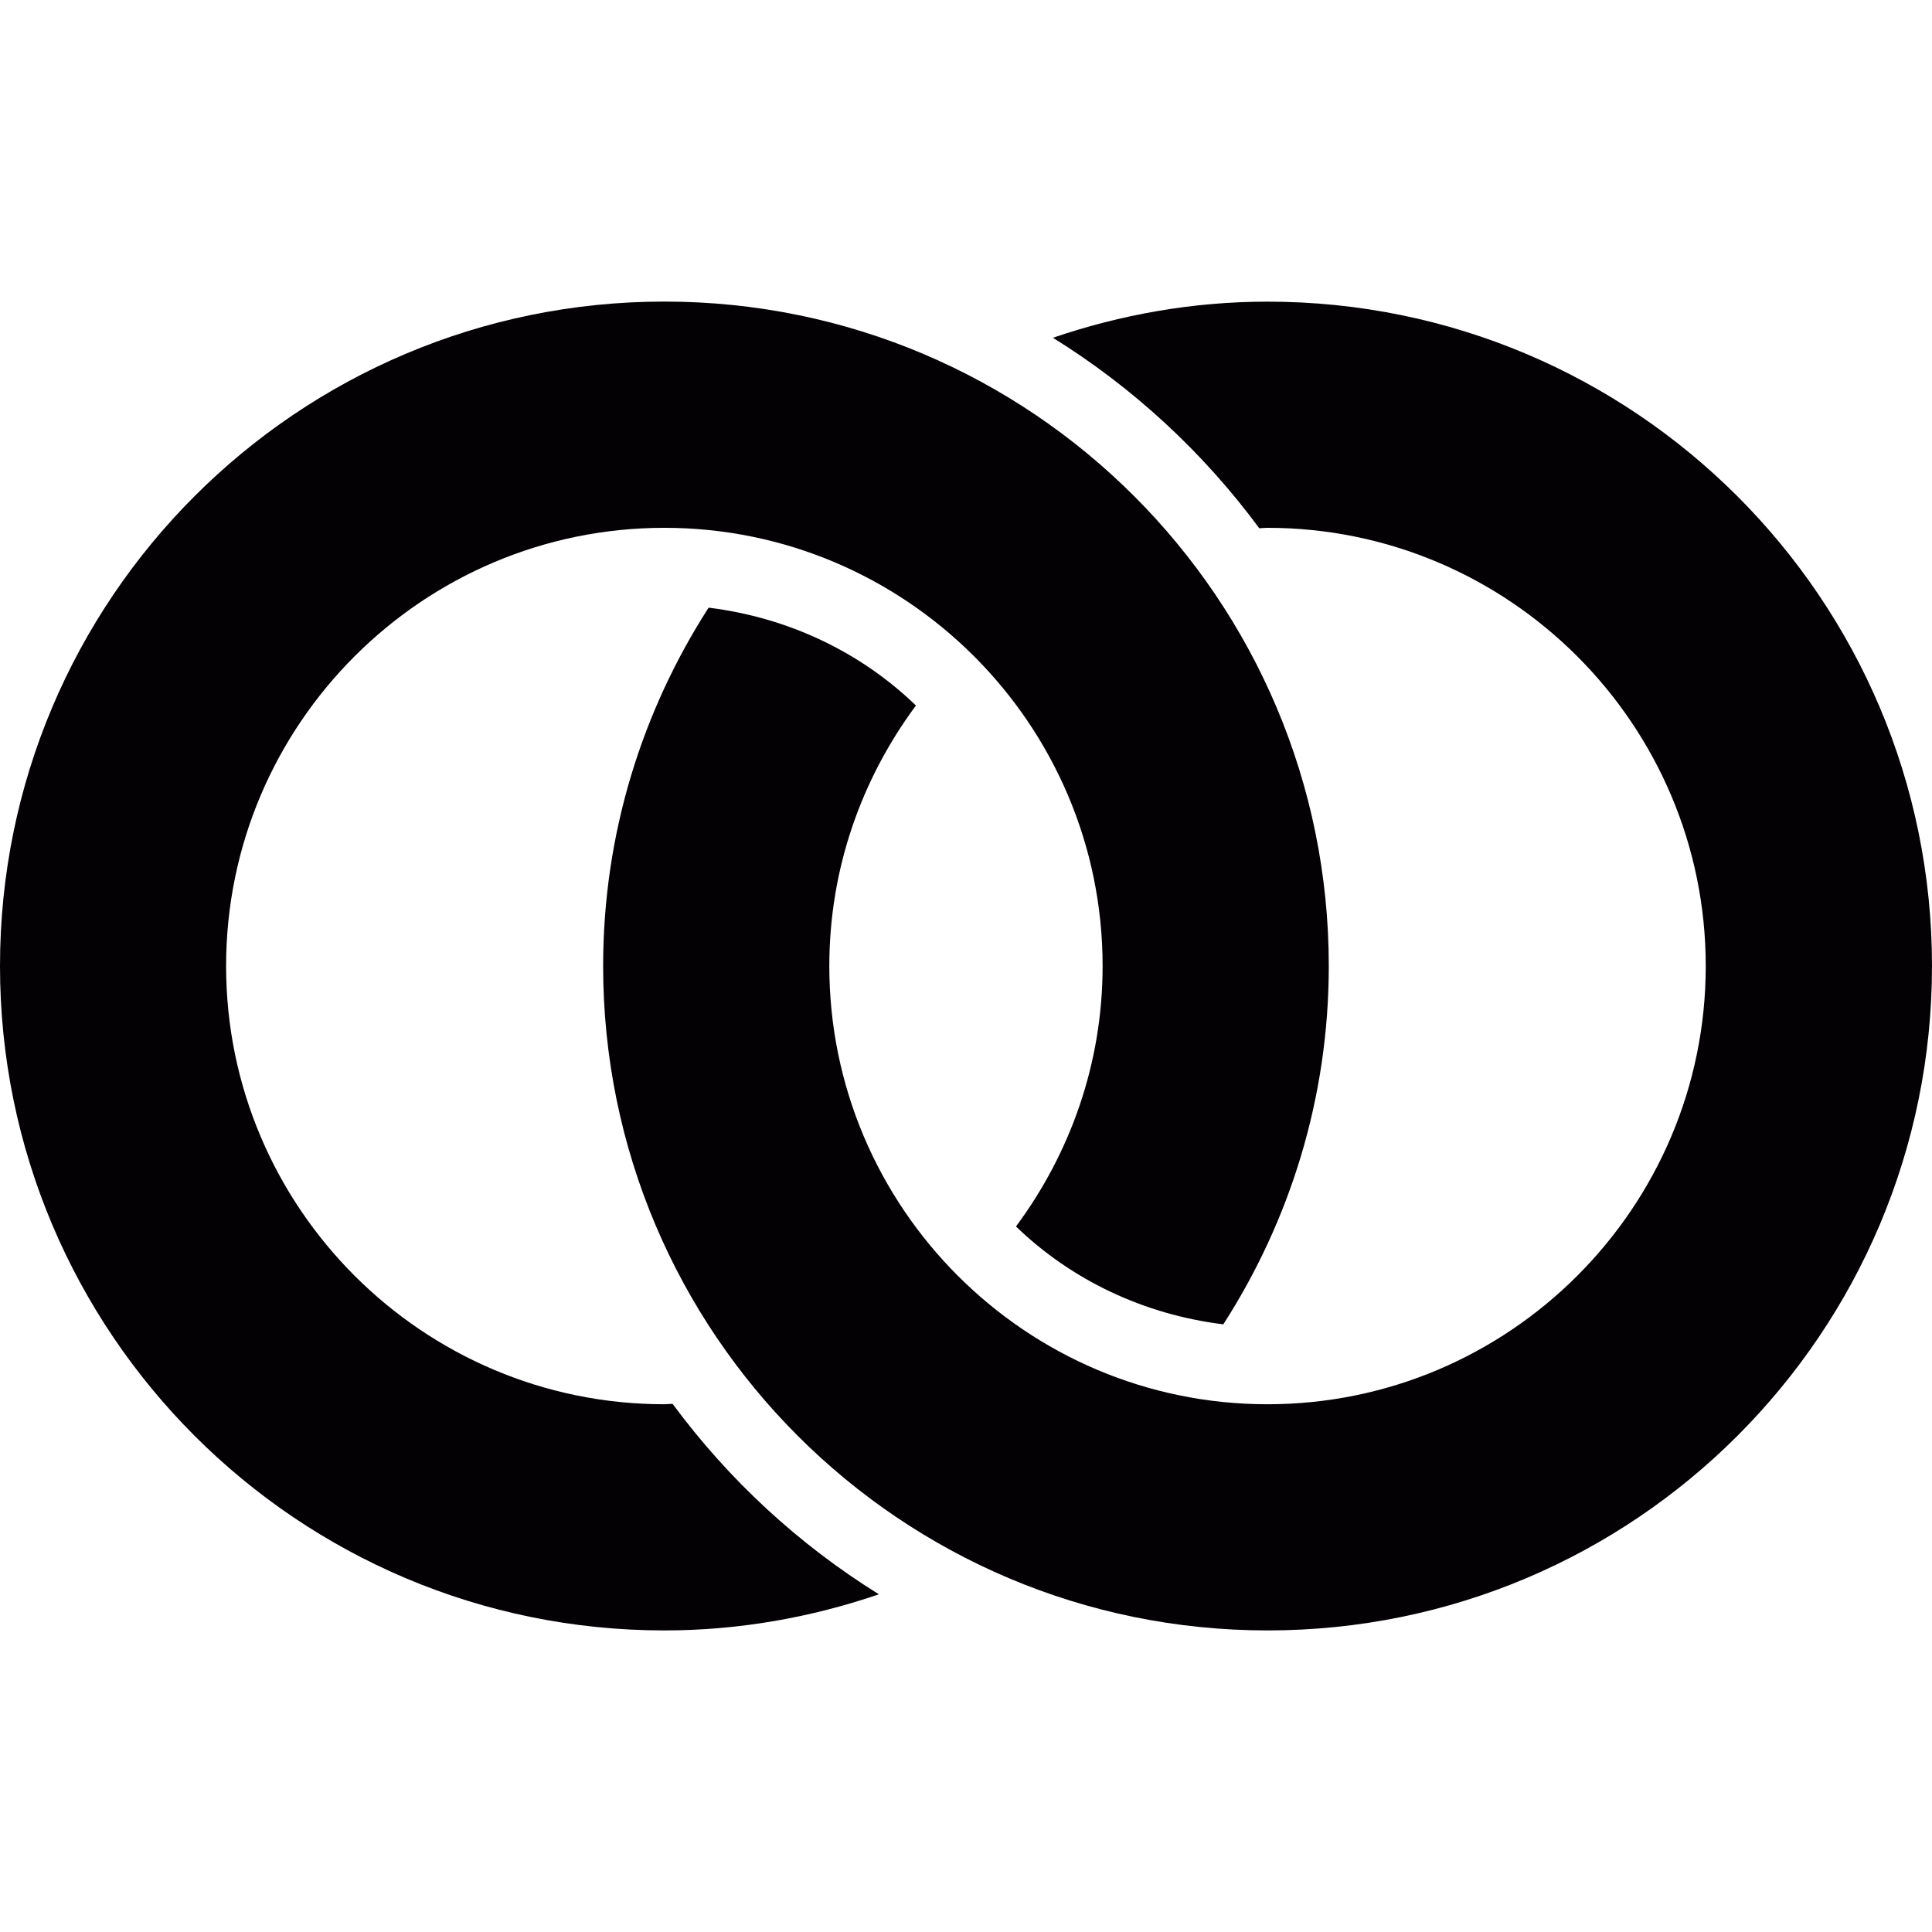
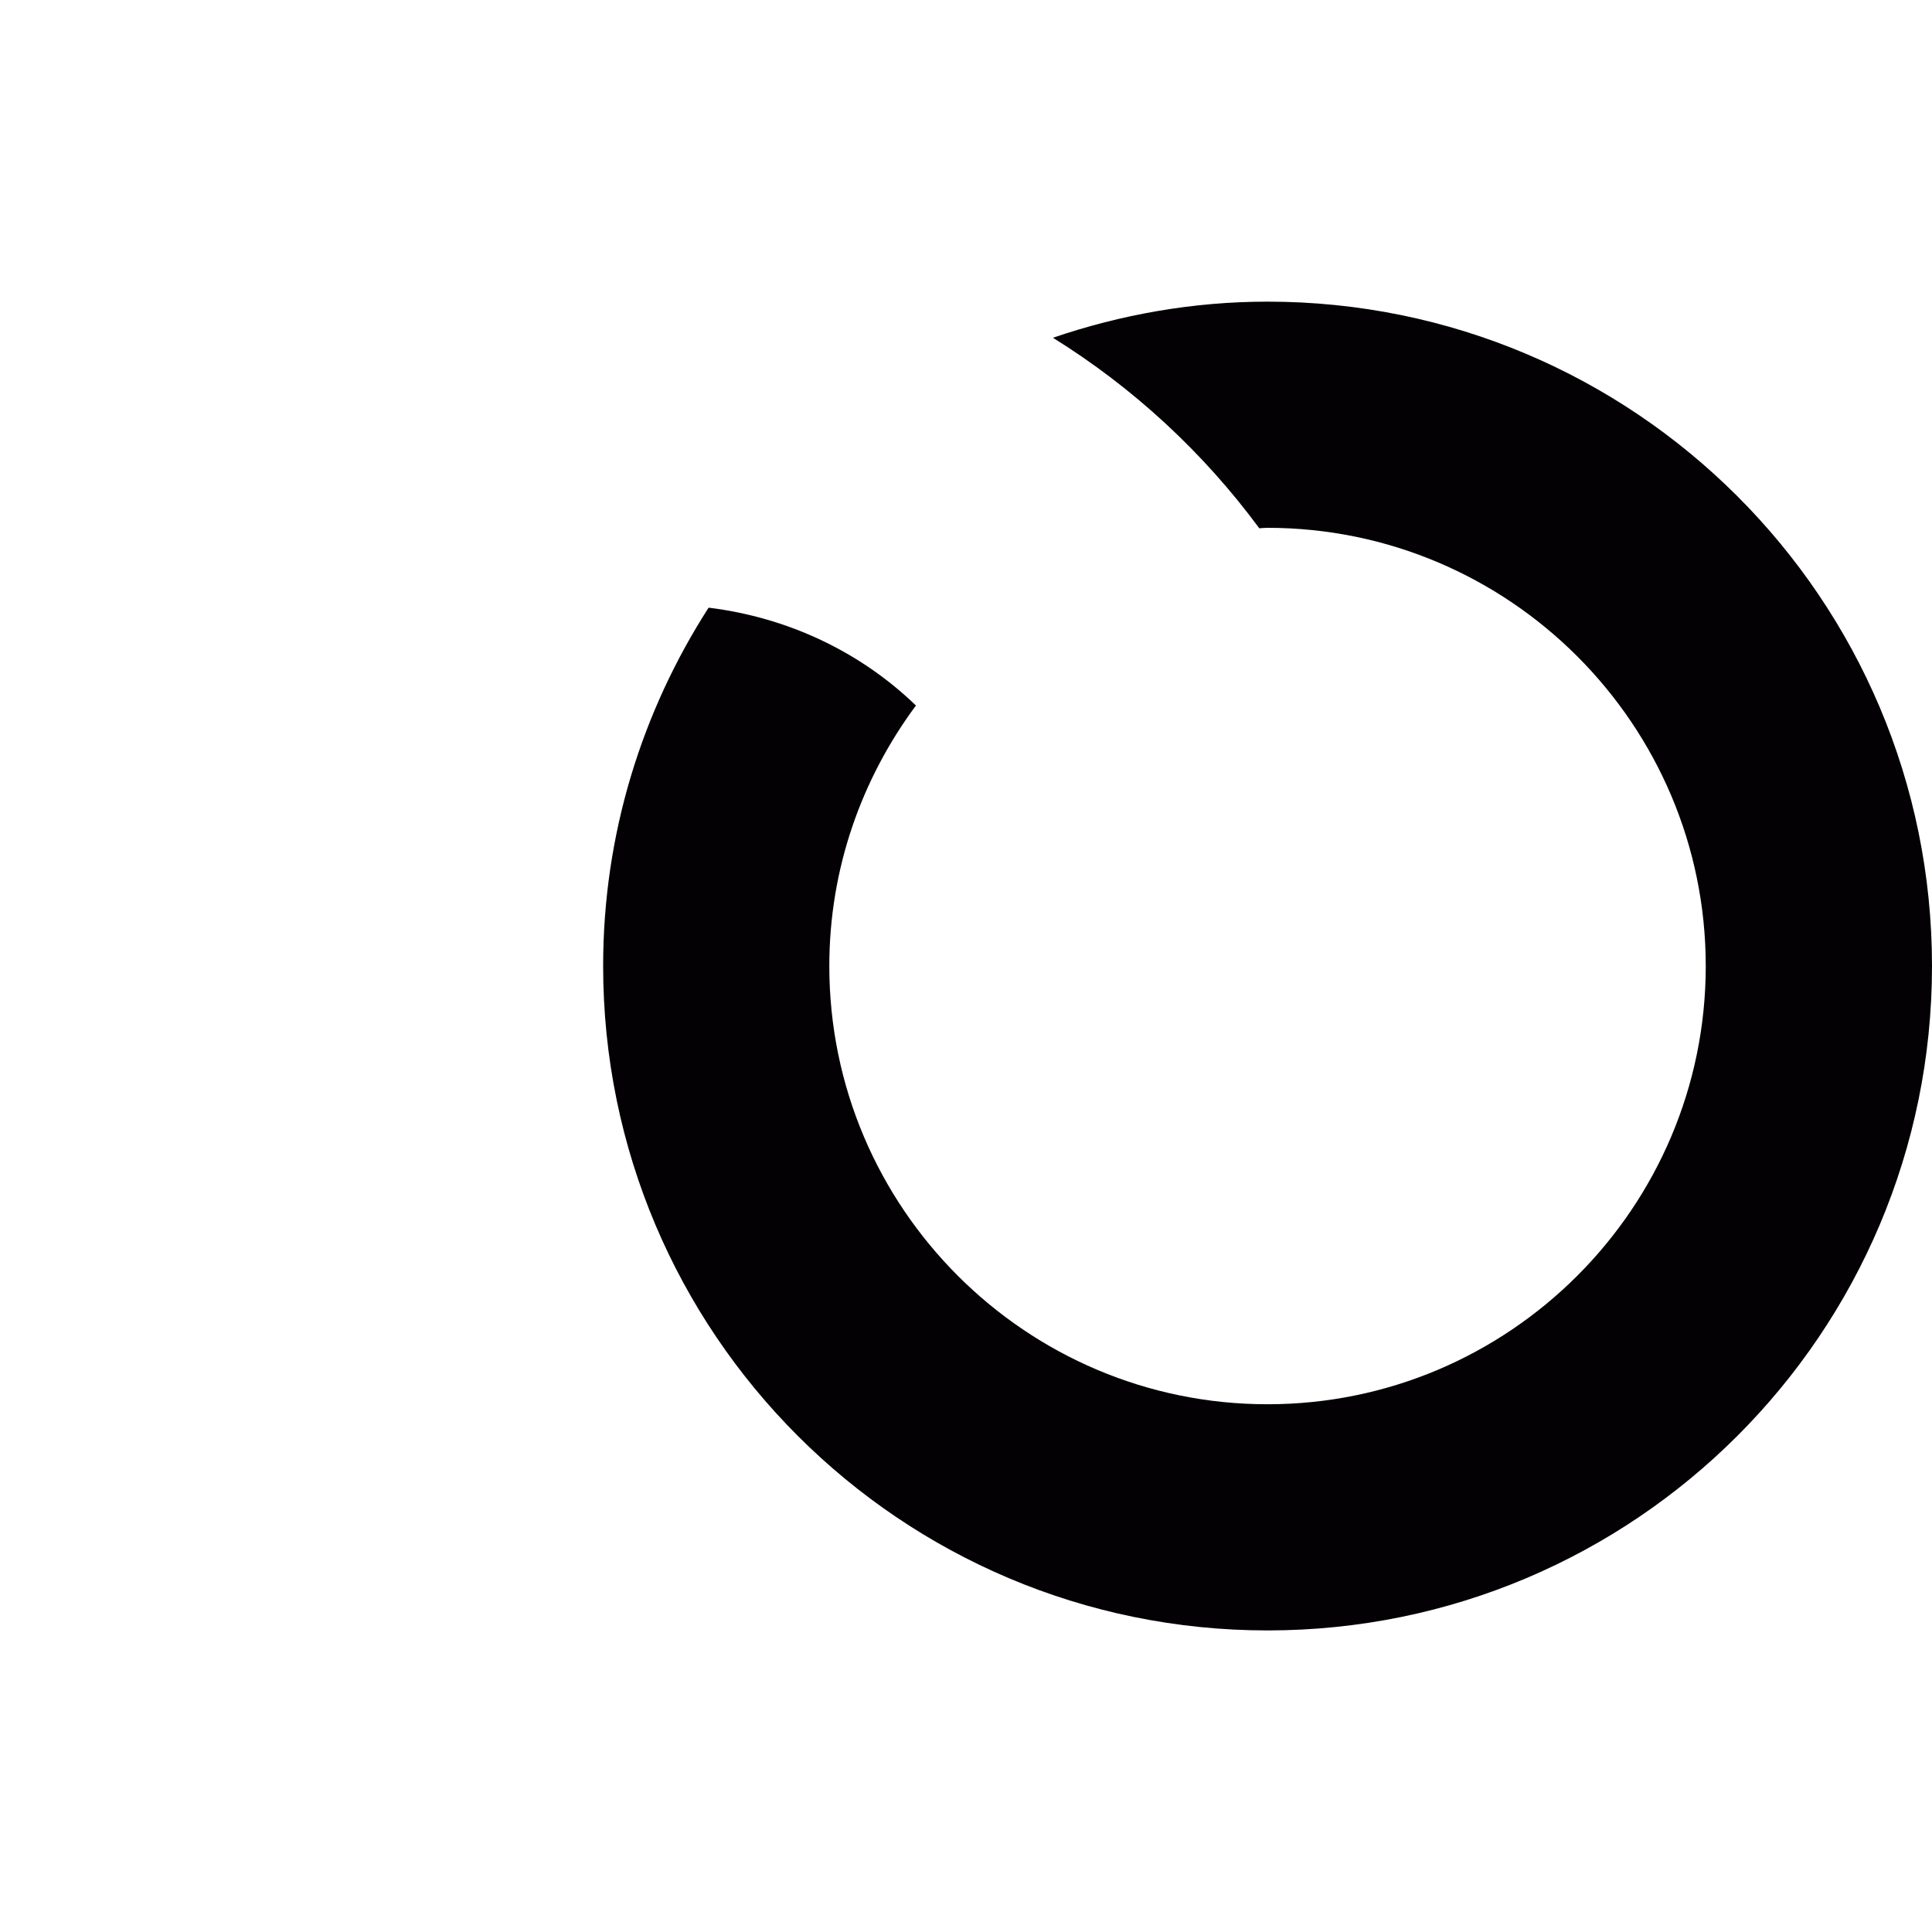
<svg xmlns="http://www.w3.org/2000/svg" height="800px" width="800px" version="1.1" id="Capa_1" viewBox="0 0 25.626 25.626" xml:space="preserve">
  <g>
    <path style="fill:#030104;" d="M16.812,4.001c-0.997,0-1.952,0.174-2.846,0.479C15.032,5.142,15.96,6,16.703,7.007   c0.037-0.002,0.072-0.006,0.109-0.006c3.205,0,5.813,2.607,5.813,5.813s-2.608,5.812-5.813,5.812S11,16.018,11,12.813   c0-1.295,0.431-2.487,1.149-3.455c-0.732-0.707-1.689-1.167-2.75-1.298C8.517,9.432,8,11.061,8,12.813   c0,4.867,3.945,8.813,8.813,8.813s8.813-3.945,8.813-8.813S21.679,4.001,16.812,4.001z" />
-     <path style="fill:#030104;" d="M8.812,21.626c0.997,0,1.952-0.174,2.846-0.479c-1.066-0.662-1.994-1.52-2.737-2.527   c-0.037,0.001-0.072,0.006-0.109,0.006c-3.205,0-5.813-2.607-5.813-5.813s2.608-5.812,5.813-5.812s5.813,2.607,5.813,5.812   c0,1.295-0.431,2.487-1.149,3.455c0.732,0.707,1.689,1.167,2.75,1.298c0.882-1.372,1.399-3.001,1.399-4.753   C17.625,7.946,13.68,4,8.812,4S0,7.946,0,12.813S3.945,21.626,8.812,21.626z" />
  </g>
</svg>